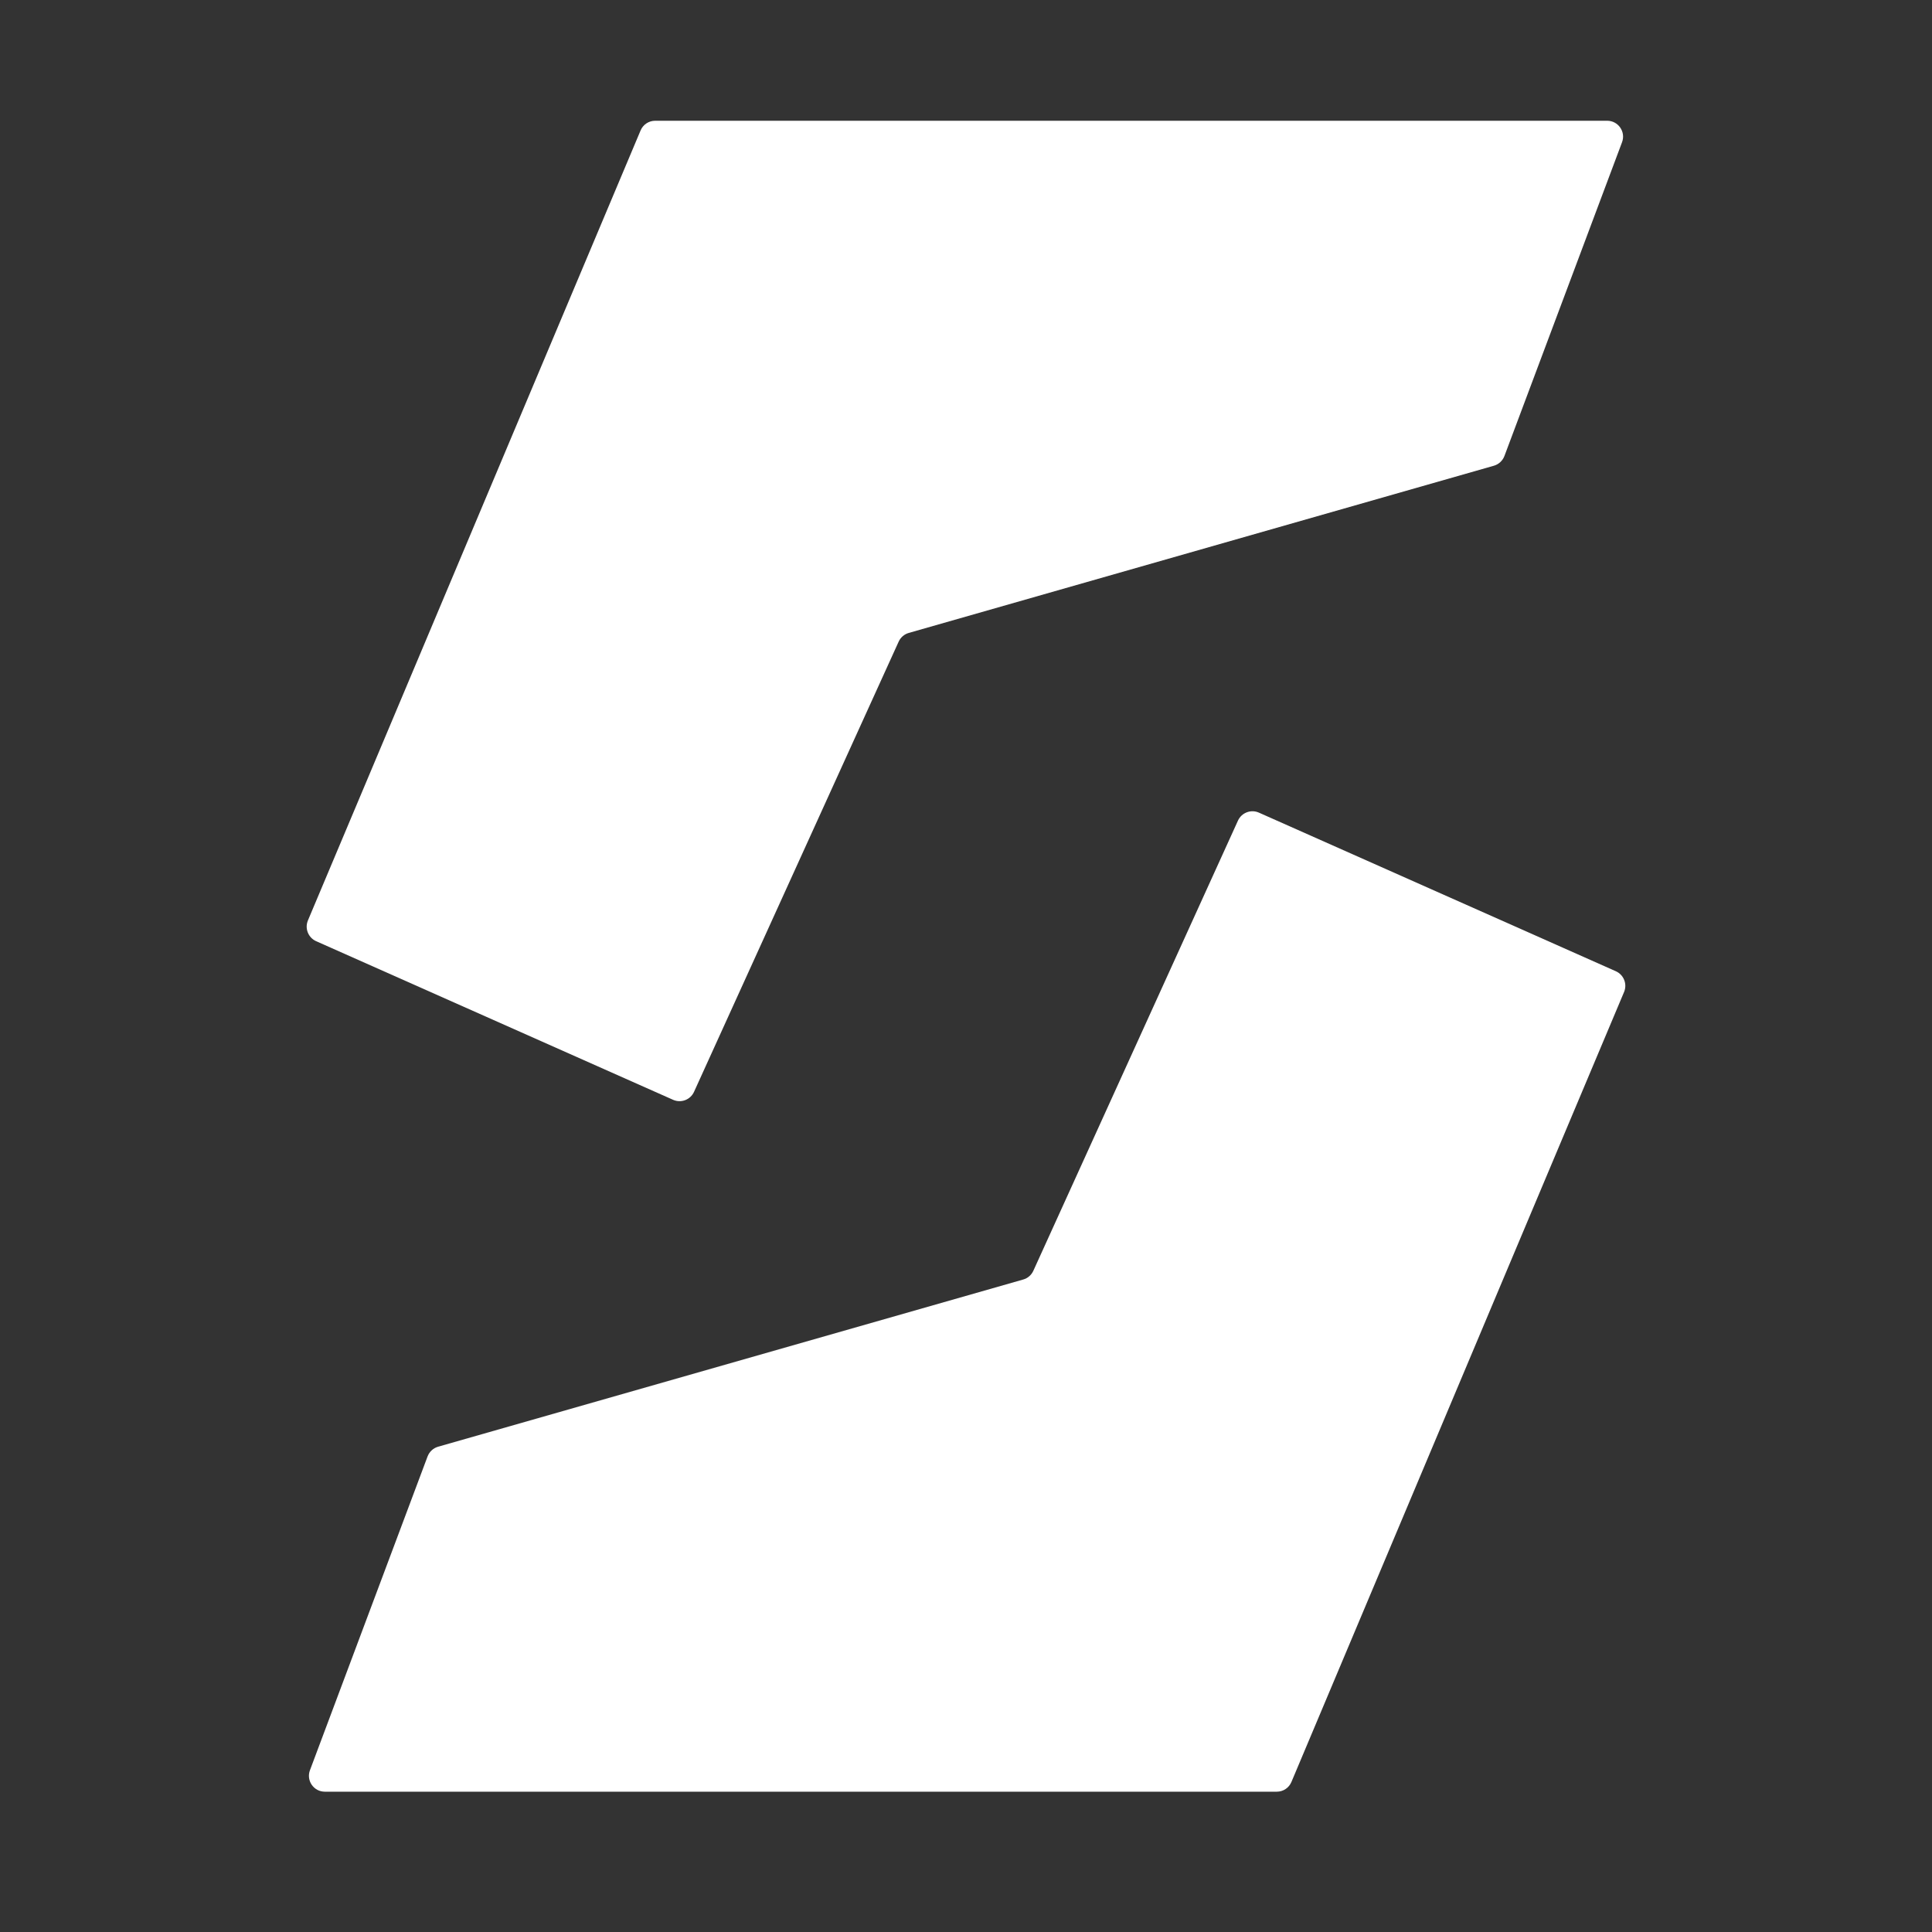
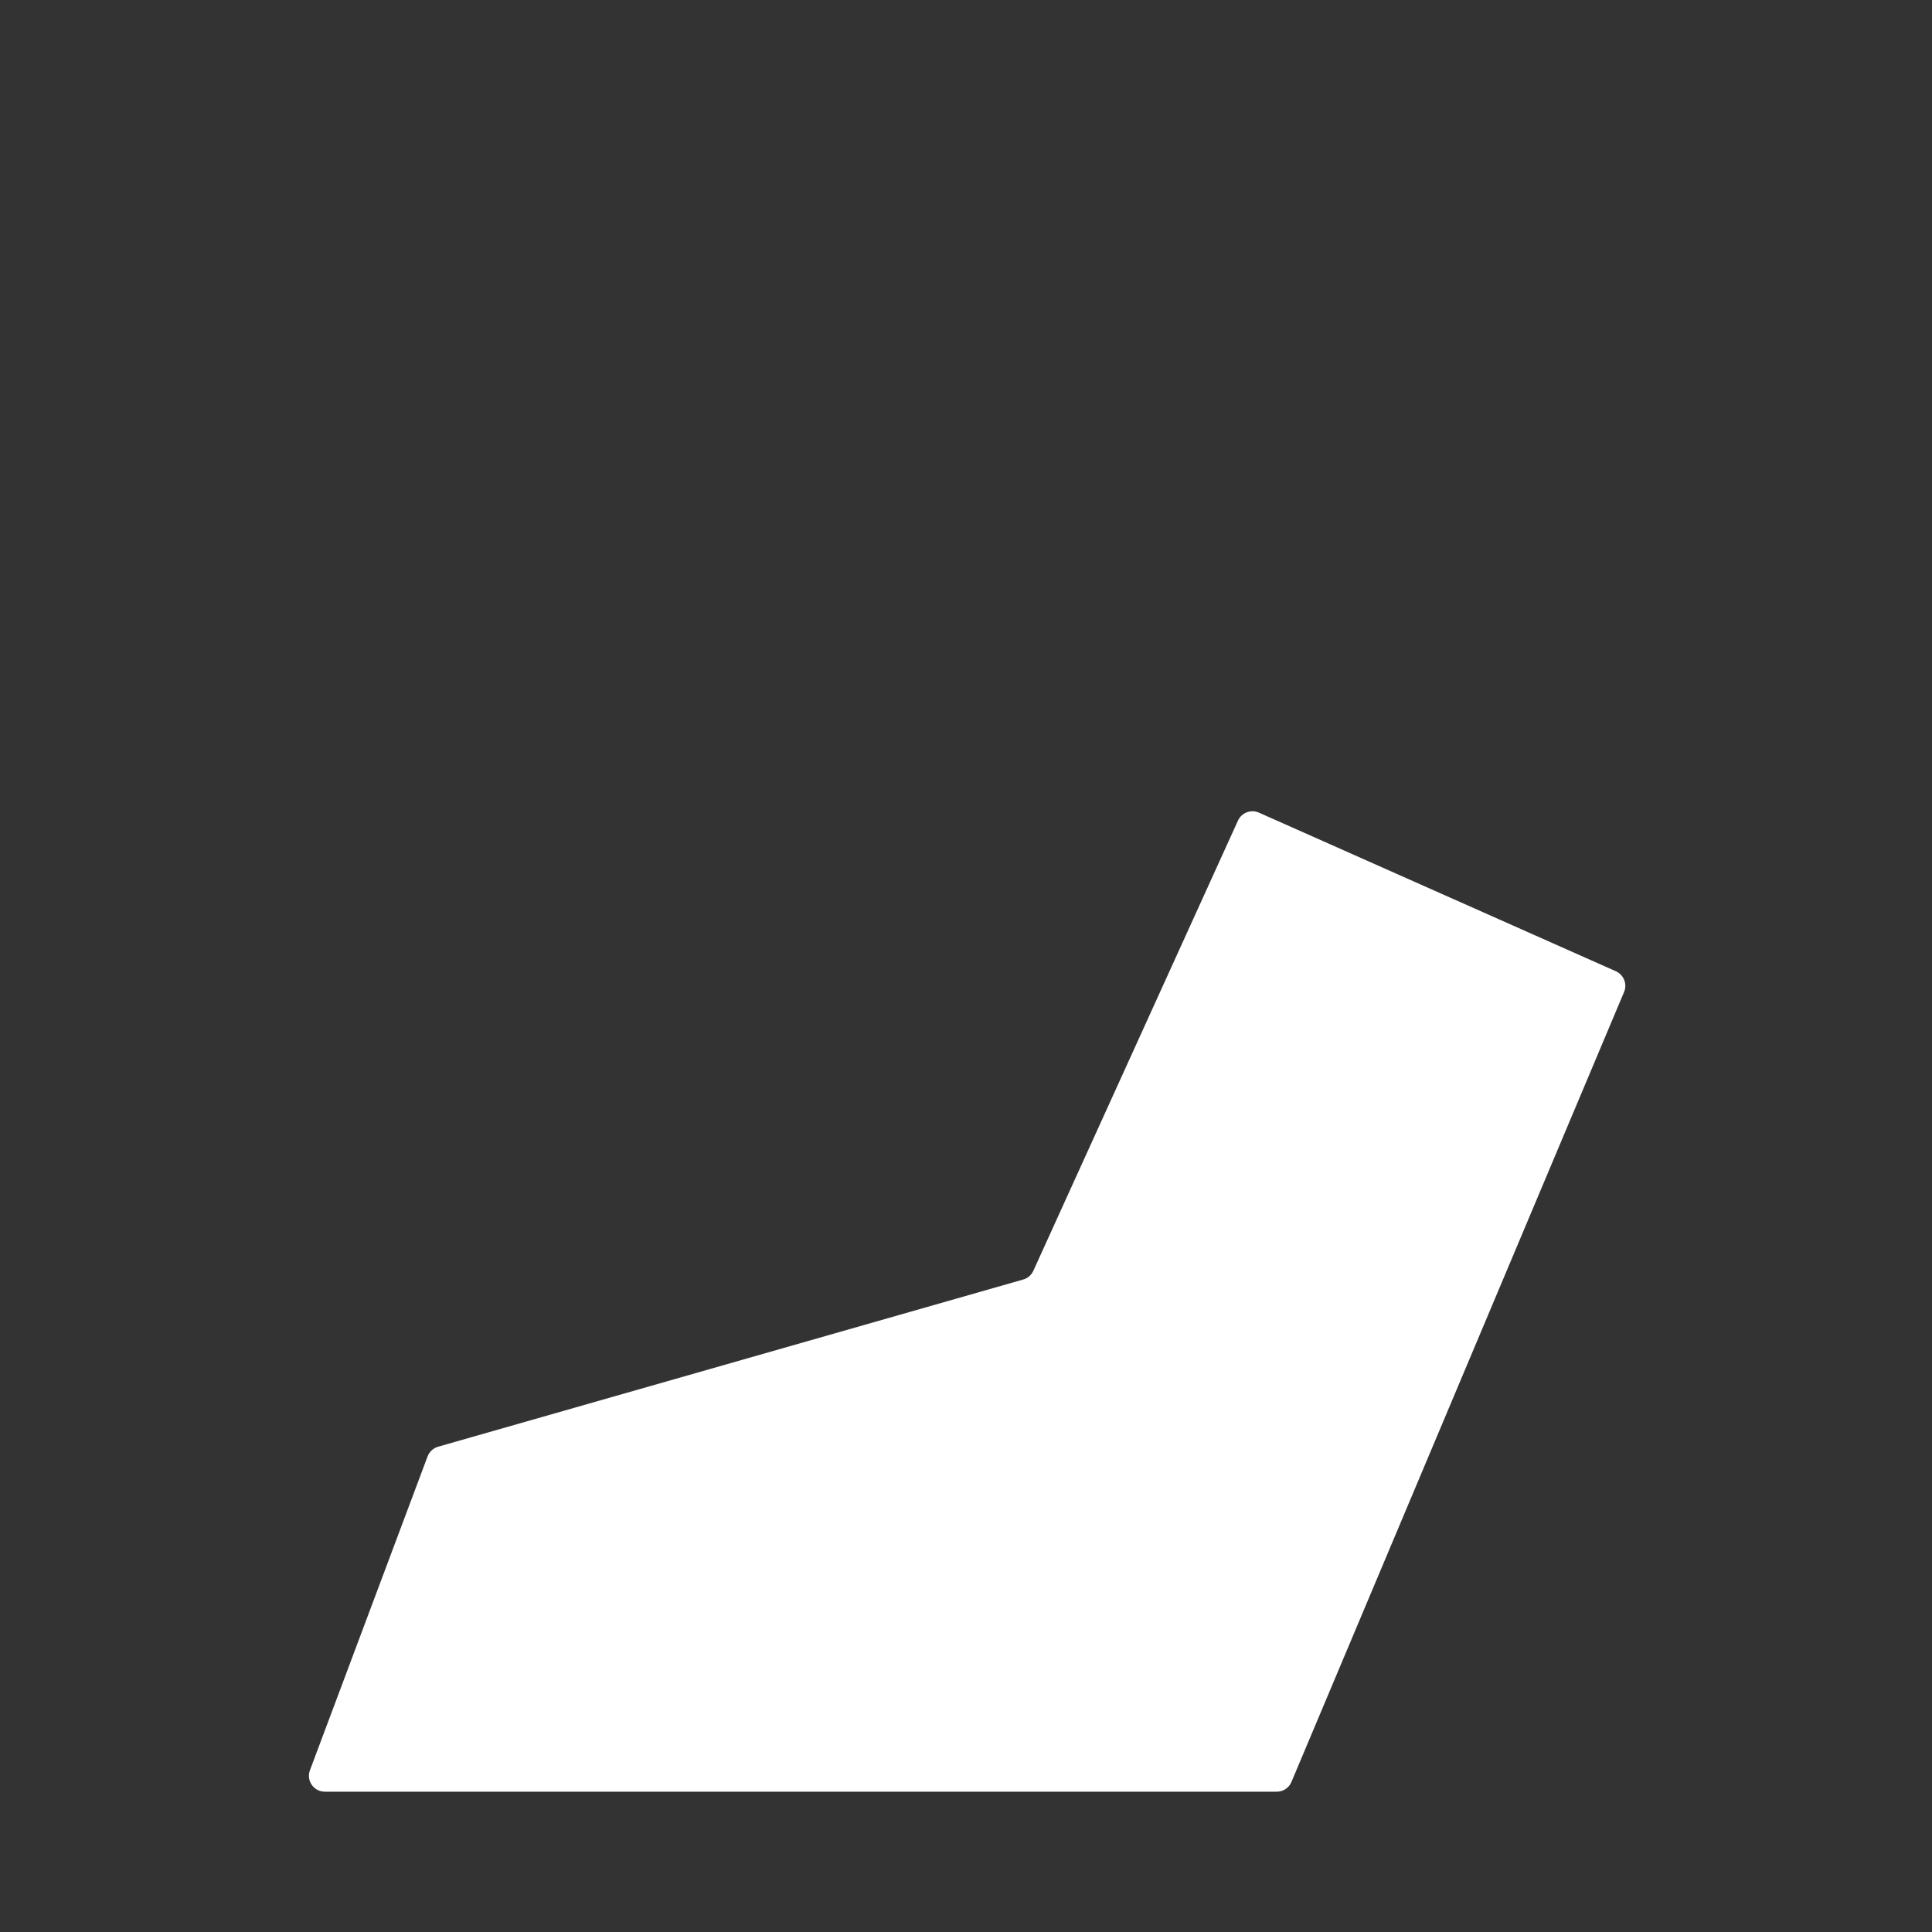
<svg xmlns="http://www.w3.org/2000/svg" width="32" height="32" viewBox="0 0 32 32" fill="none">
  <rect x="0" y="0" width="32" height="32" fill="#333333" stroke="none" />
  <style>
    path {
      fill: white;
    }
  </style>
  <path d="M21.148 29.676H5.38C5.196 29.676 5.069 29.492 5.134 29.32L7.082 24.123C7.112 24.045 7.176 23.985 7.257 23.962L16.947 21.193C17.022 21.172 17.083 21.119 17.115 21.049L20.505 13.591C20.565 13.46 20.72 13.401 20.852 13.46L26.764 16.087C26.895 16.146 26.955 16.298 26.9 16.43L21.39 29.515C21.349 29.613 21.254 29.676 21.148 29.676Z">
  </path>
-   <path d="M10.852 2H26.62C26.804 2 26.931 2.184 26.866 2.356L24.918 7.553C24.888 7.631 24.824 7.691 24.743 7.714L15.053 10.483C14.978 10.504 14.917 10.557 14.885 10.627L11.495 18.085C11.435 18.216 11.28 18.275 11.148 18.216L5.236 15.589C5.105 15.53 5.045 15.378 5.1 15.246L10.61 2.161C10.651 2.063 10.746 2 10.852 2Z">
-   </path>
</svg>